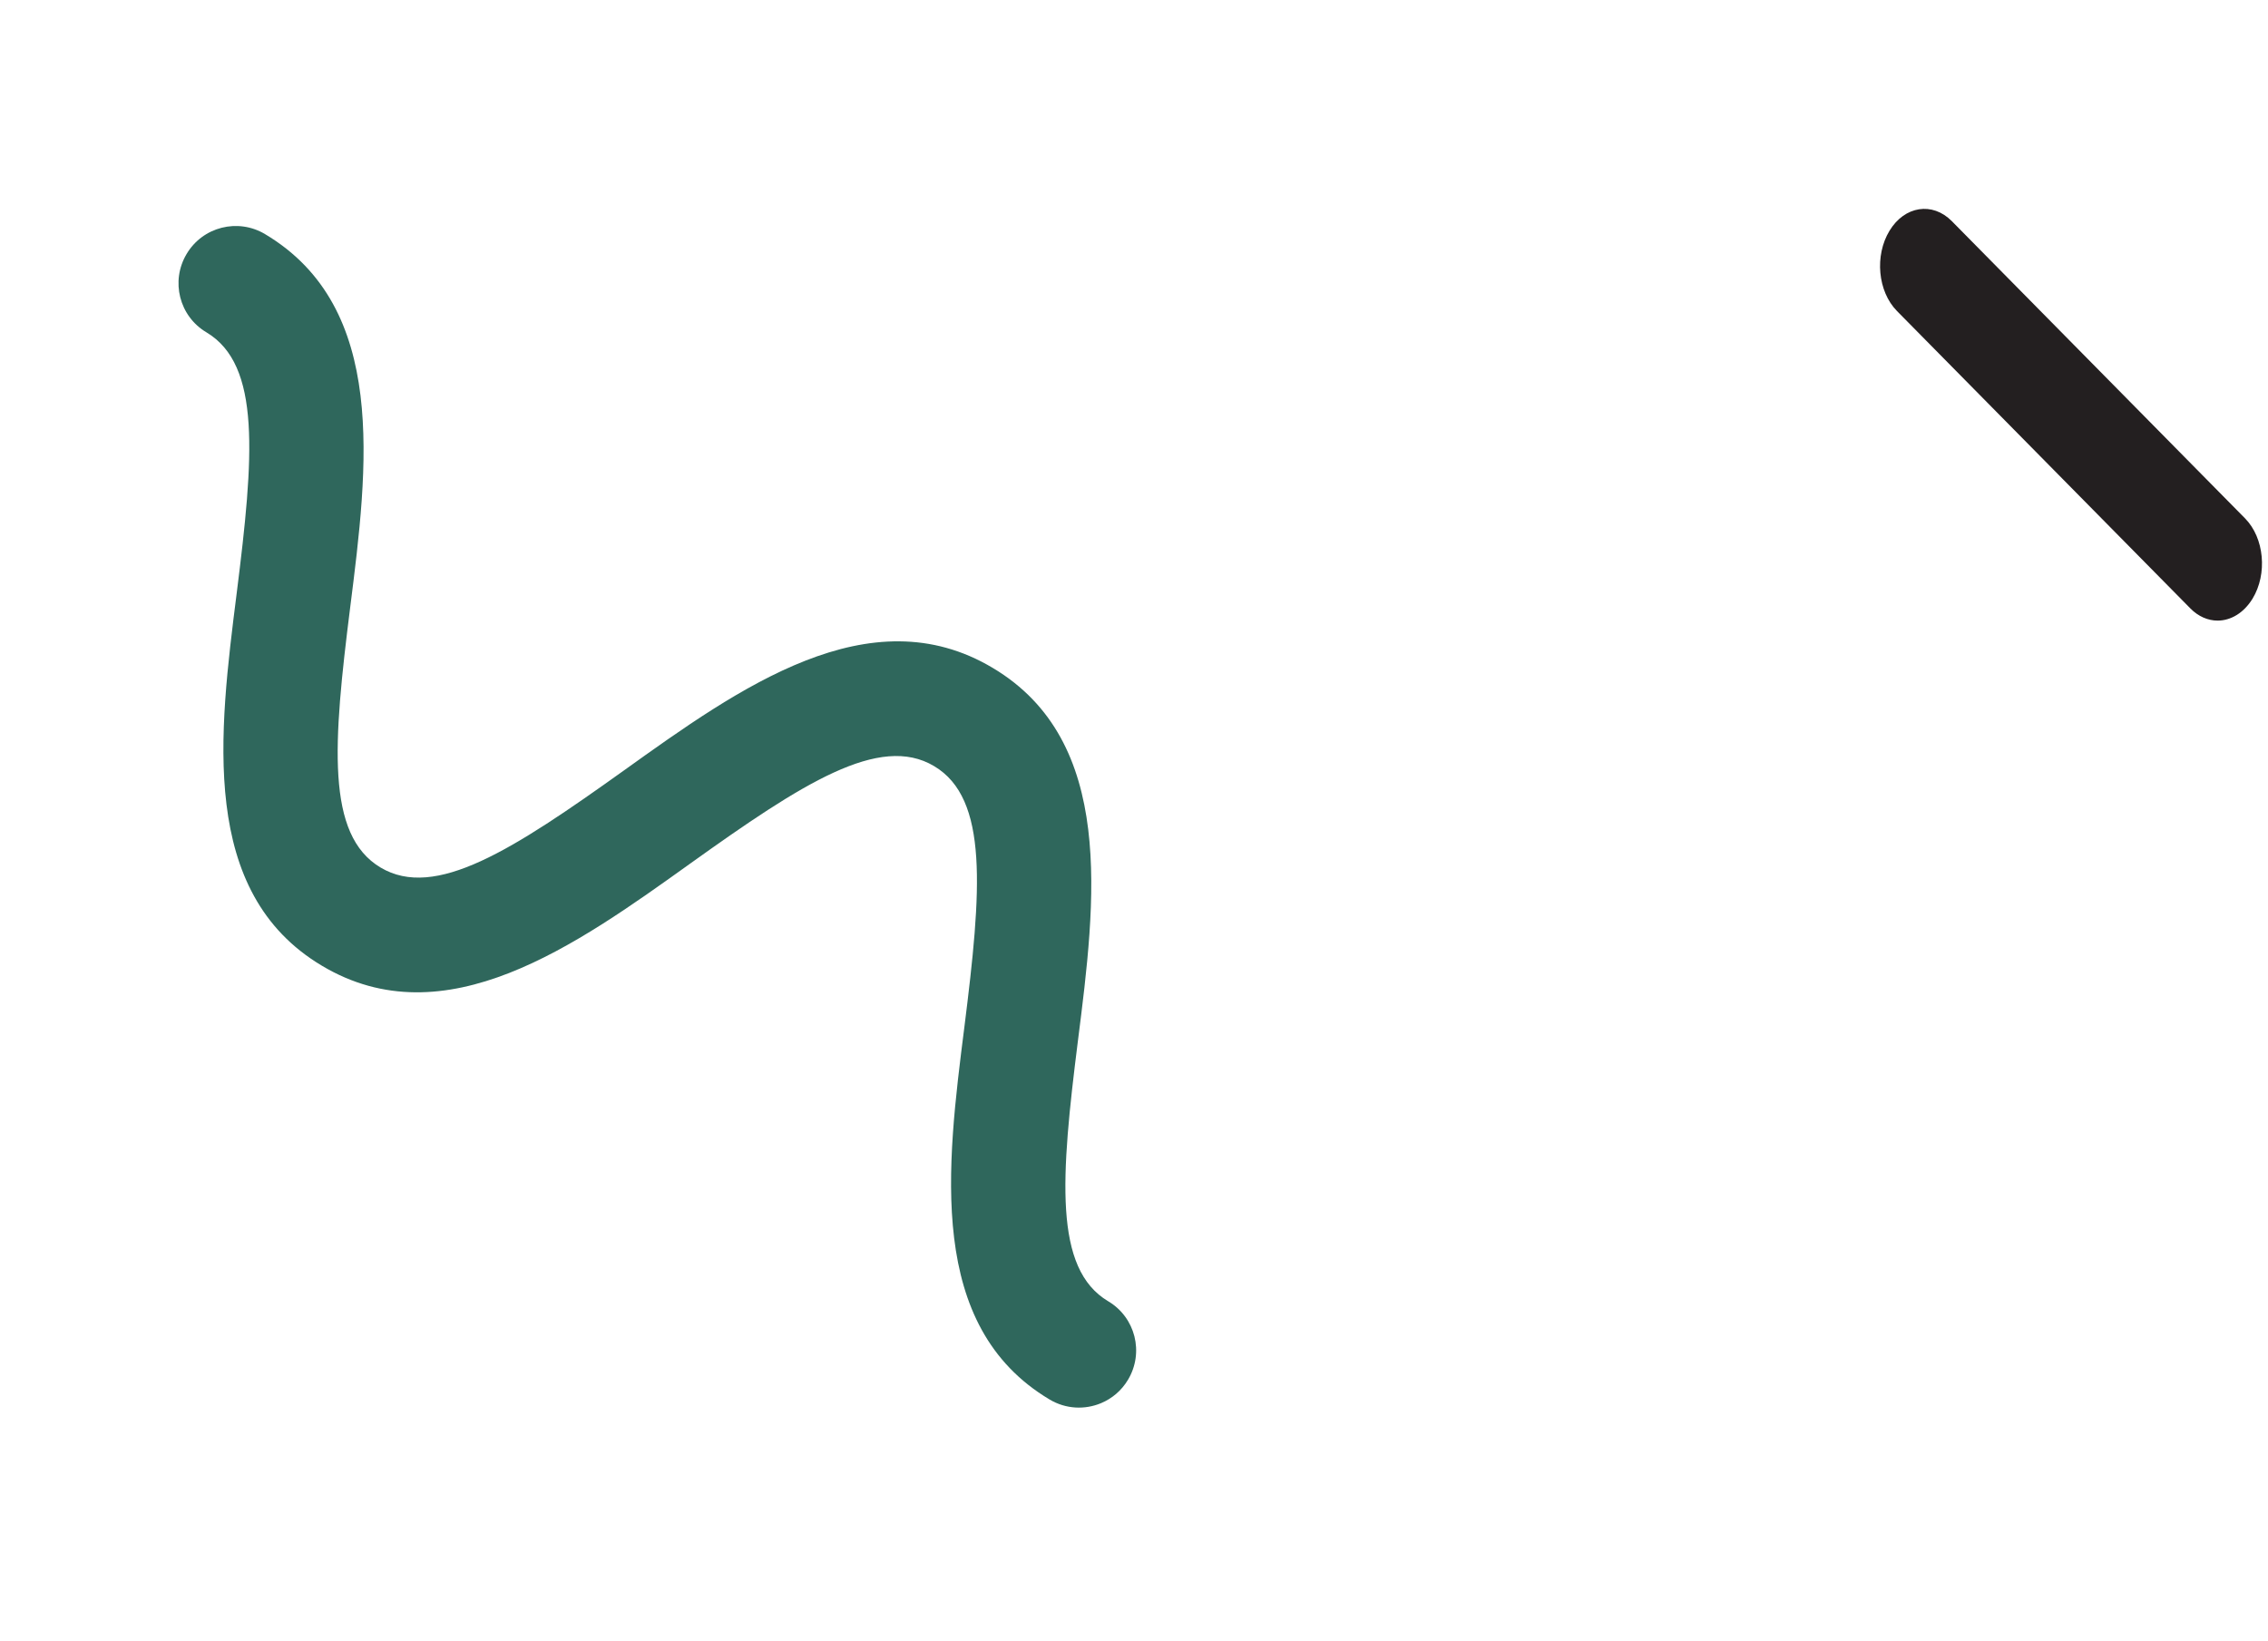
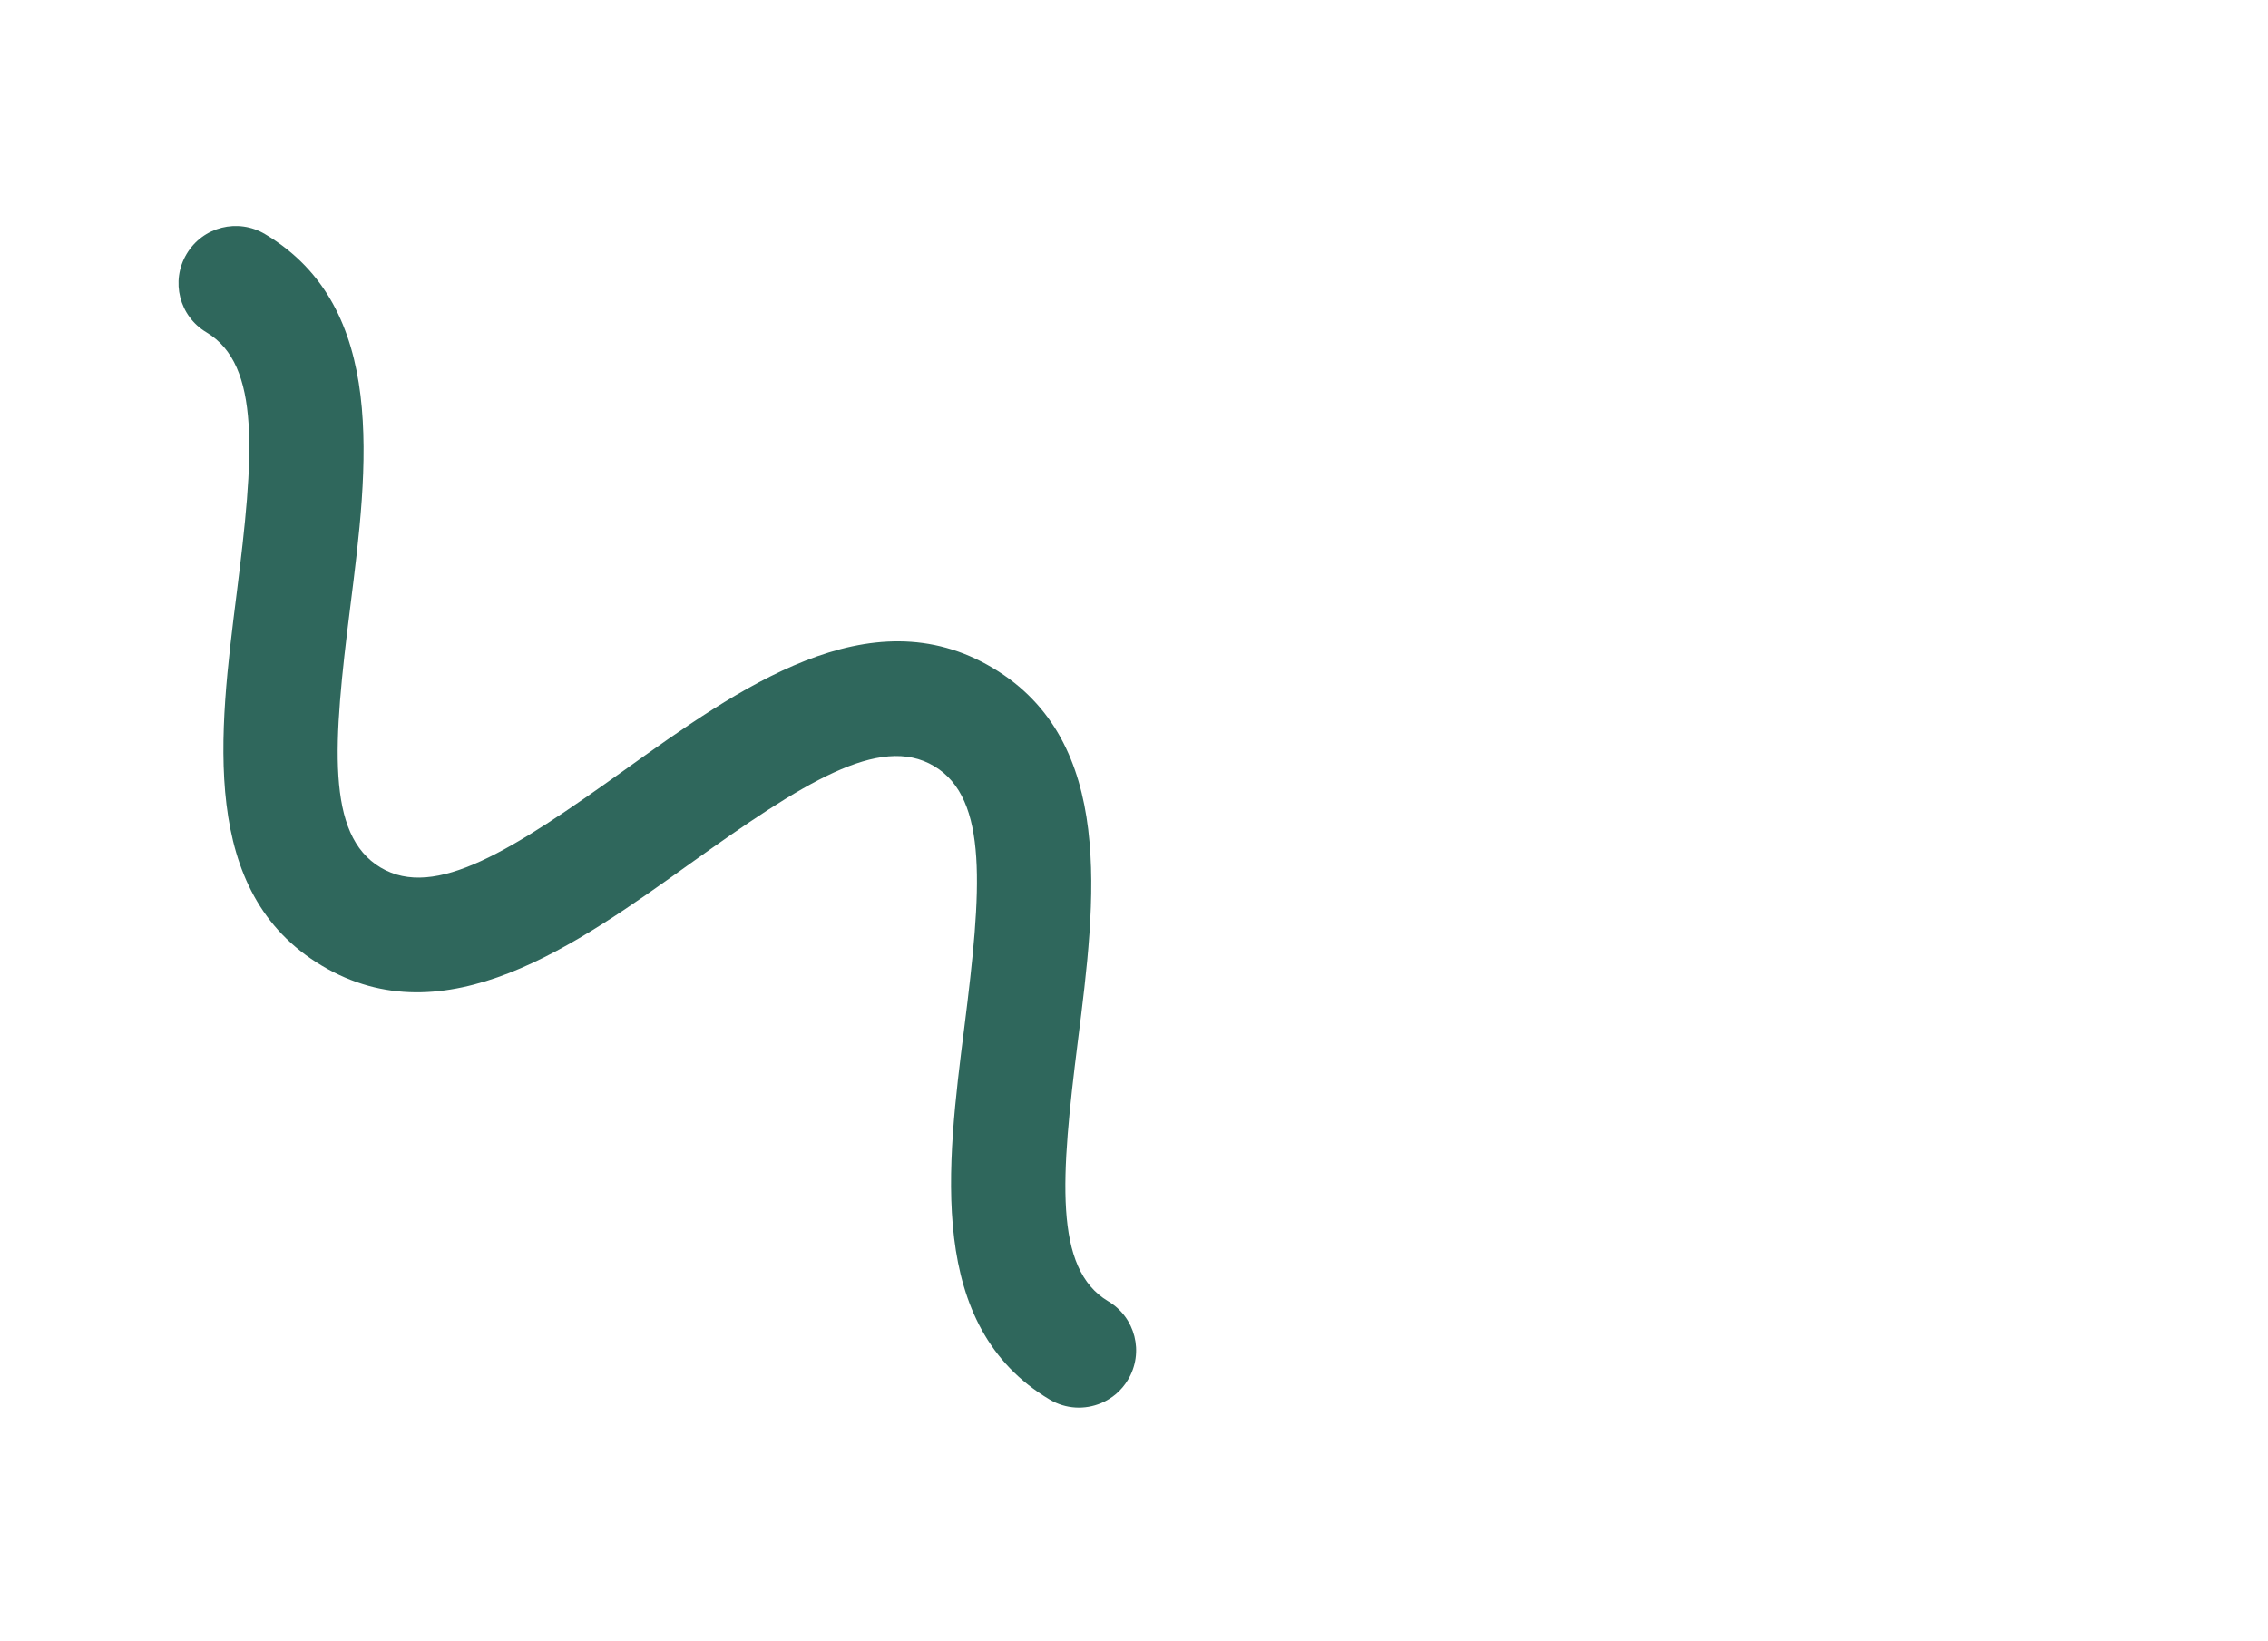
<svg xmlns="http://www.w3.org/2000/svg" width="152" height="110" viewBox="0 0 152 110" fill="none">
  <path d="M73.797 94.044C72.709 94.5 71.43 94.451 70.344 93.801C62.088 88.883 63.442 78.207 64.636 68.802C65.784 59.677 66.273 53.529 62.604 51.349C58.944 49.165 53.765 52.51 46.283 57.862C38.57 63.387 29.822 69.65 21.575 64.728C13.318 59.809 14.677 49.143 15.867 39.729C17.015 30.604 17.508 24.465 13.835 22.275C12.015 21.195 11.418 18.843 12.508 17.02C13.588 15.2 15.94 14.603 17.764 15.692C26.02 20.611 24.662 31.277 23.472 40.691C22.323 49.816 21.83 55.955 25.503 58.144C29.164 60.328 34.343 56.984 41.825 51.632C49.538 46.107 58.286 39.844 66.533 44.766C74.789 49.684 73.435 60.36 72.241 69.764C71.092 78.89 70.603 85.038 74.273 87.218C76.092 88.298 76.689 90.65 75.6 92.474C75.161 93.211 74.525 93.738 73.797 94.044Z" fill="#2F675C" />
-   <path d="M148.624 41.596C147.984 41.596 147.334 41.326 146.794 40.776L127.134 20.846C125.844 19.536 125.624 17.126 126.634 15.466C127.644 13.796 129.514 13.516 130.804 14.816L150.464 34.746C151.754 36.056 151.974 38.466 150.964 40.126C150.374 41.086 149.504 41.596 148.624 41.596Z" fill="#231F20" />
</svg>